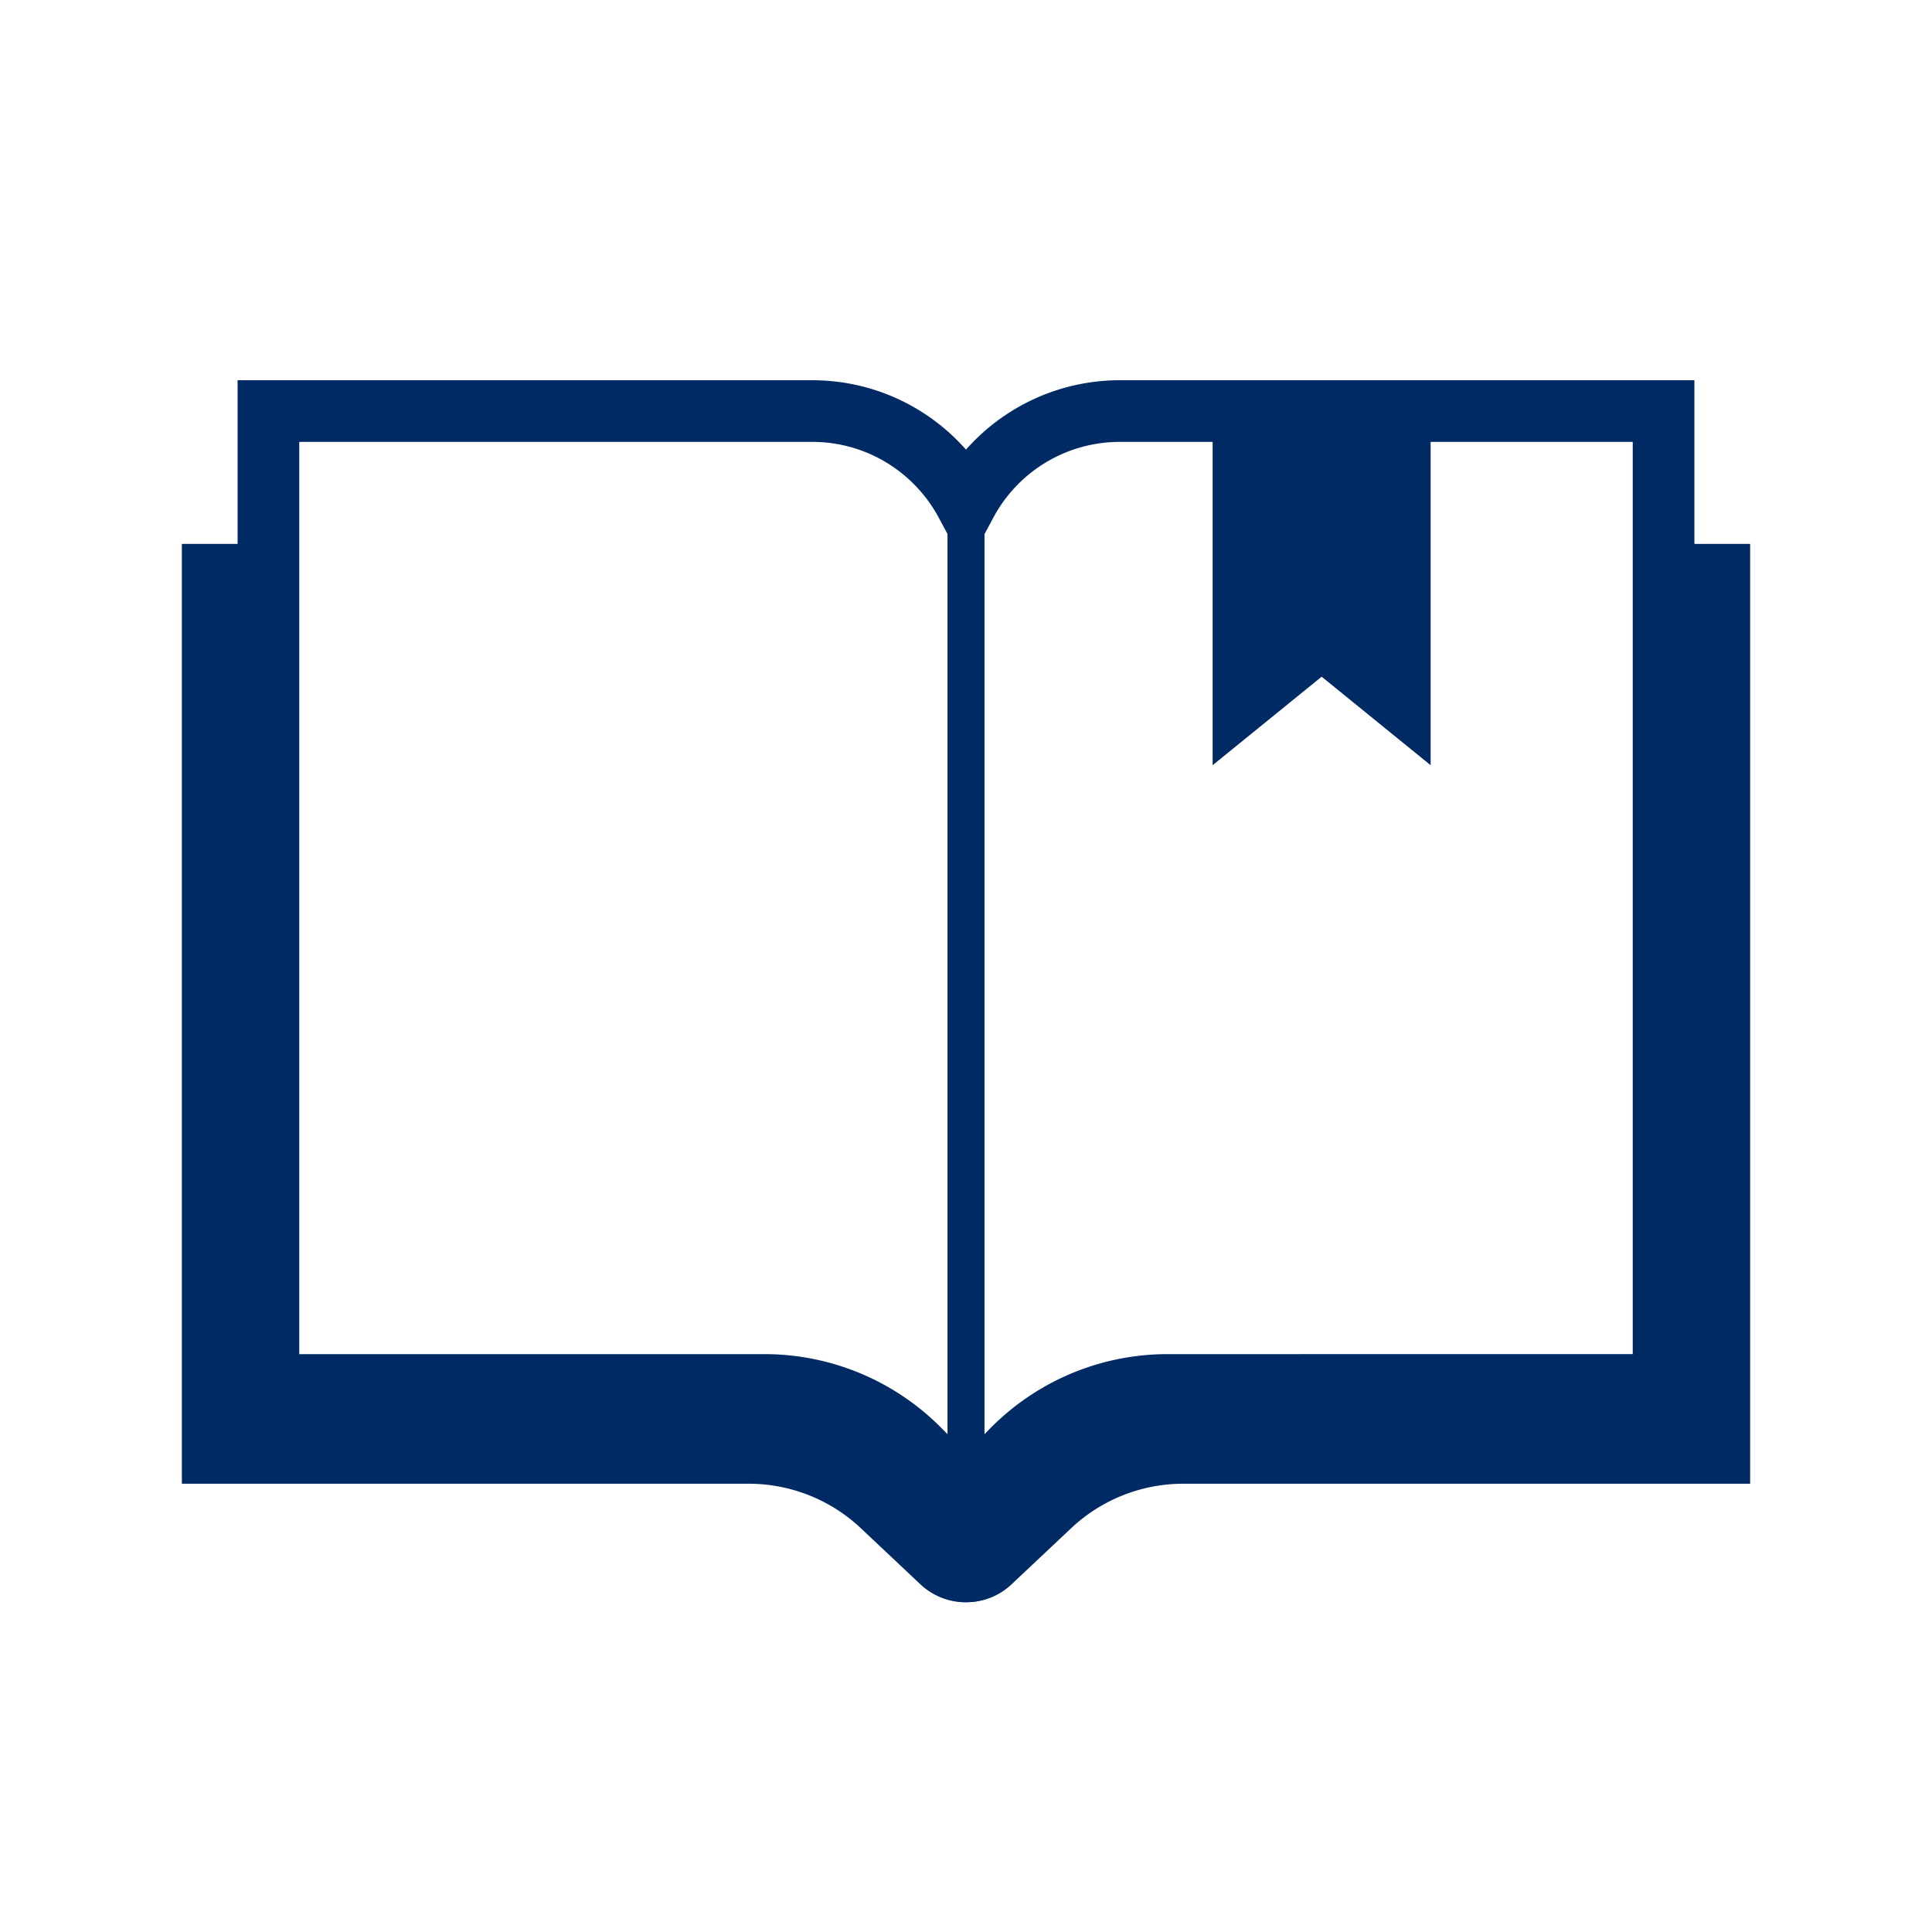
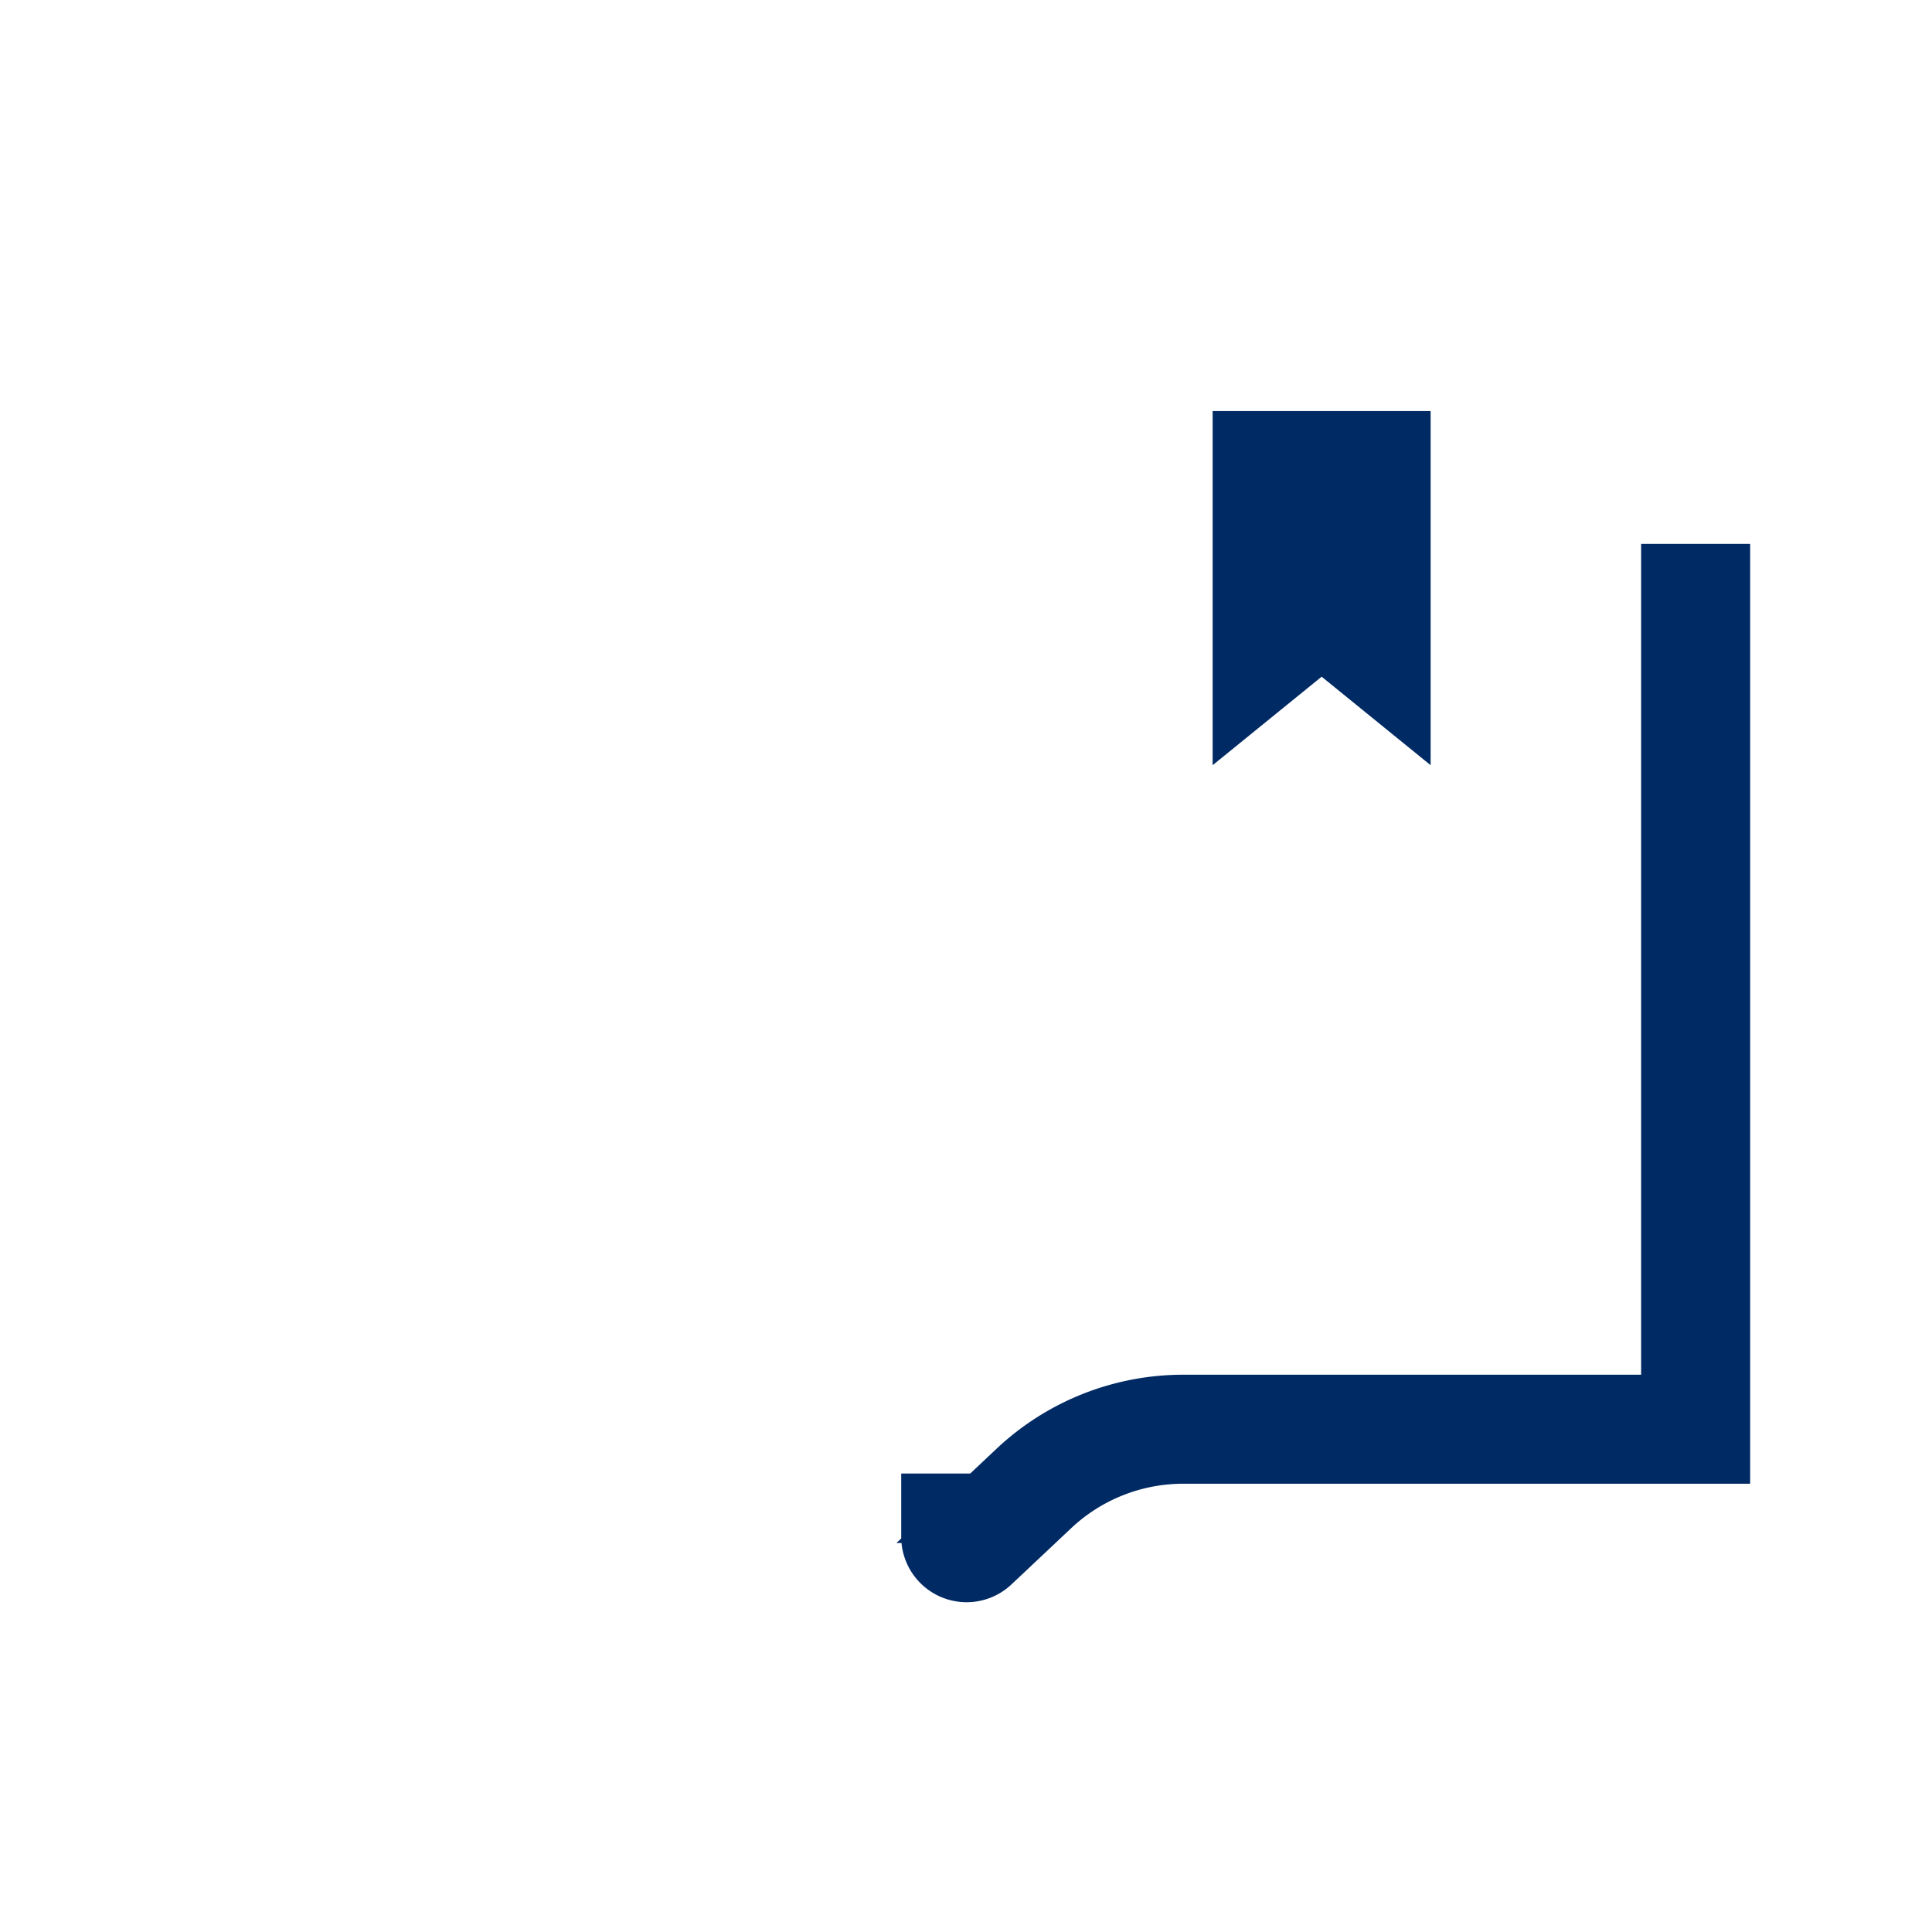
<svg xmlns="http://www.w3.org/2000/svg" width="47" height="47" viewBox="0 0 47 47">
  <g fill="none" fill-rule="evenodd">
-     <path d="M19.758 10c1.62 0 3.028.908 3.743 2.244A4.238 4.238 0 0 1 27.242 10H40.47v23.692H28.402c-1.42 0-2.781.57-3.778 1.582l-.625.634.001.368a.265.265 0 0 1-.454.186l-.047-.047-.045.047a.265.265 0 0 1-.12.07l-.069.01a.265.265 0 0 1-.265-.266v-.368l-.624-.634a5.303 5.303 0 0 0-3.778-1.582H6.53V10h13.228z" stroke="#002A64" stroke-width="1.5" />
-     <path d="M23.75 35.846v1.54a.265.265 0 0 1-.447.193l-1.453-1.368a5.303 5.303 0 0 0-3.635-1.442H5.75V13.231" stroke="#002A64" stroke-width="2.652" />
    <path d="M23.25 35.846v1.54a.265.265 0 0 0 .447.193l1.453-1.368a5.303 5.303 0 0 1 3.635-1.442H41.25V13.231" stroke="#002A64" stroke-width="2.652" />
    <path fill="#002A64" d="M29.5 10h5.303v8.615l-2.651-2.153-2.652 2.153z" />
-     <path stroke="#002A64" stroke-width=".9" d="M23.5 11.96v24.963" />
  </g>
</svg>